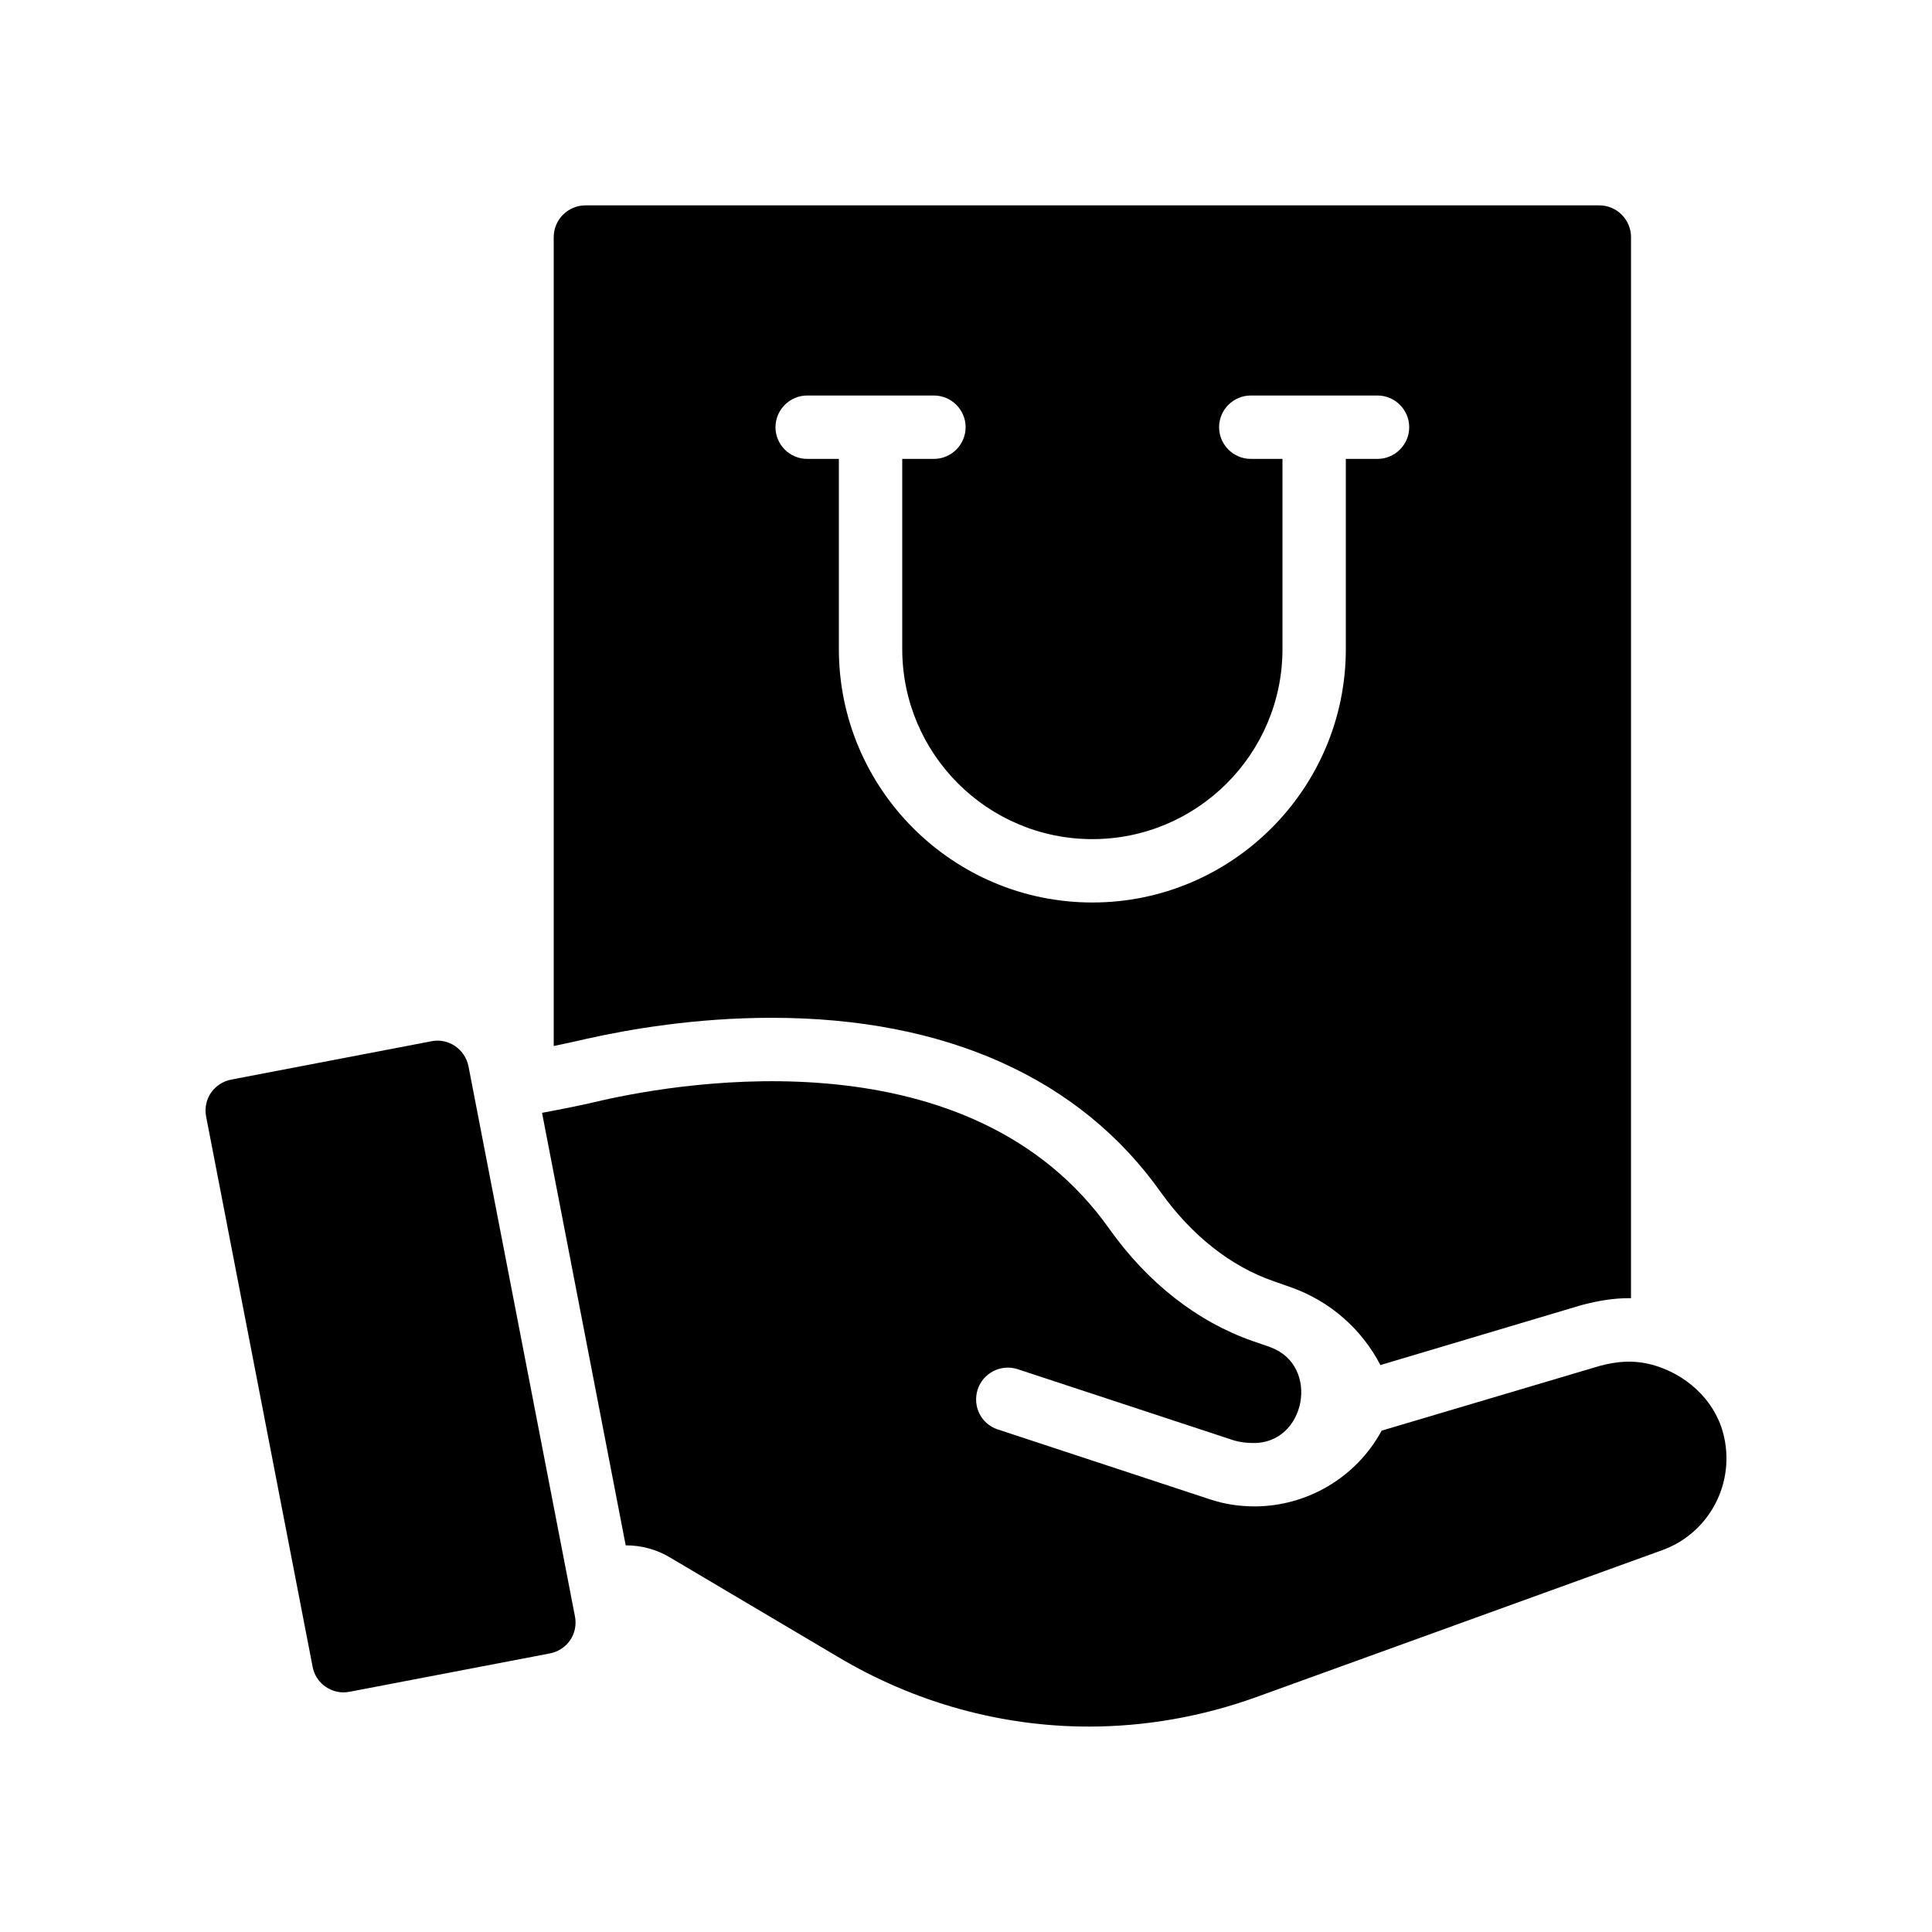
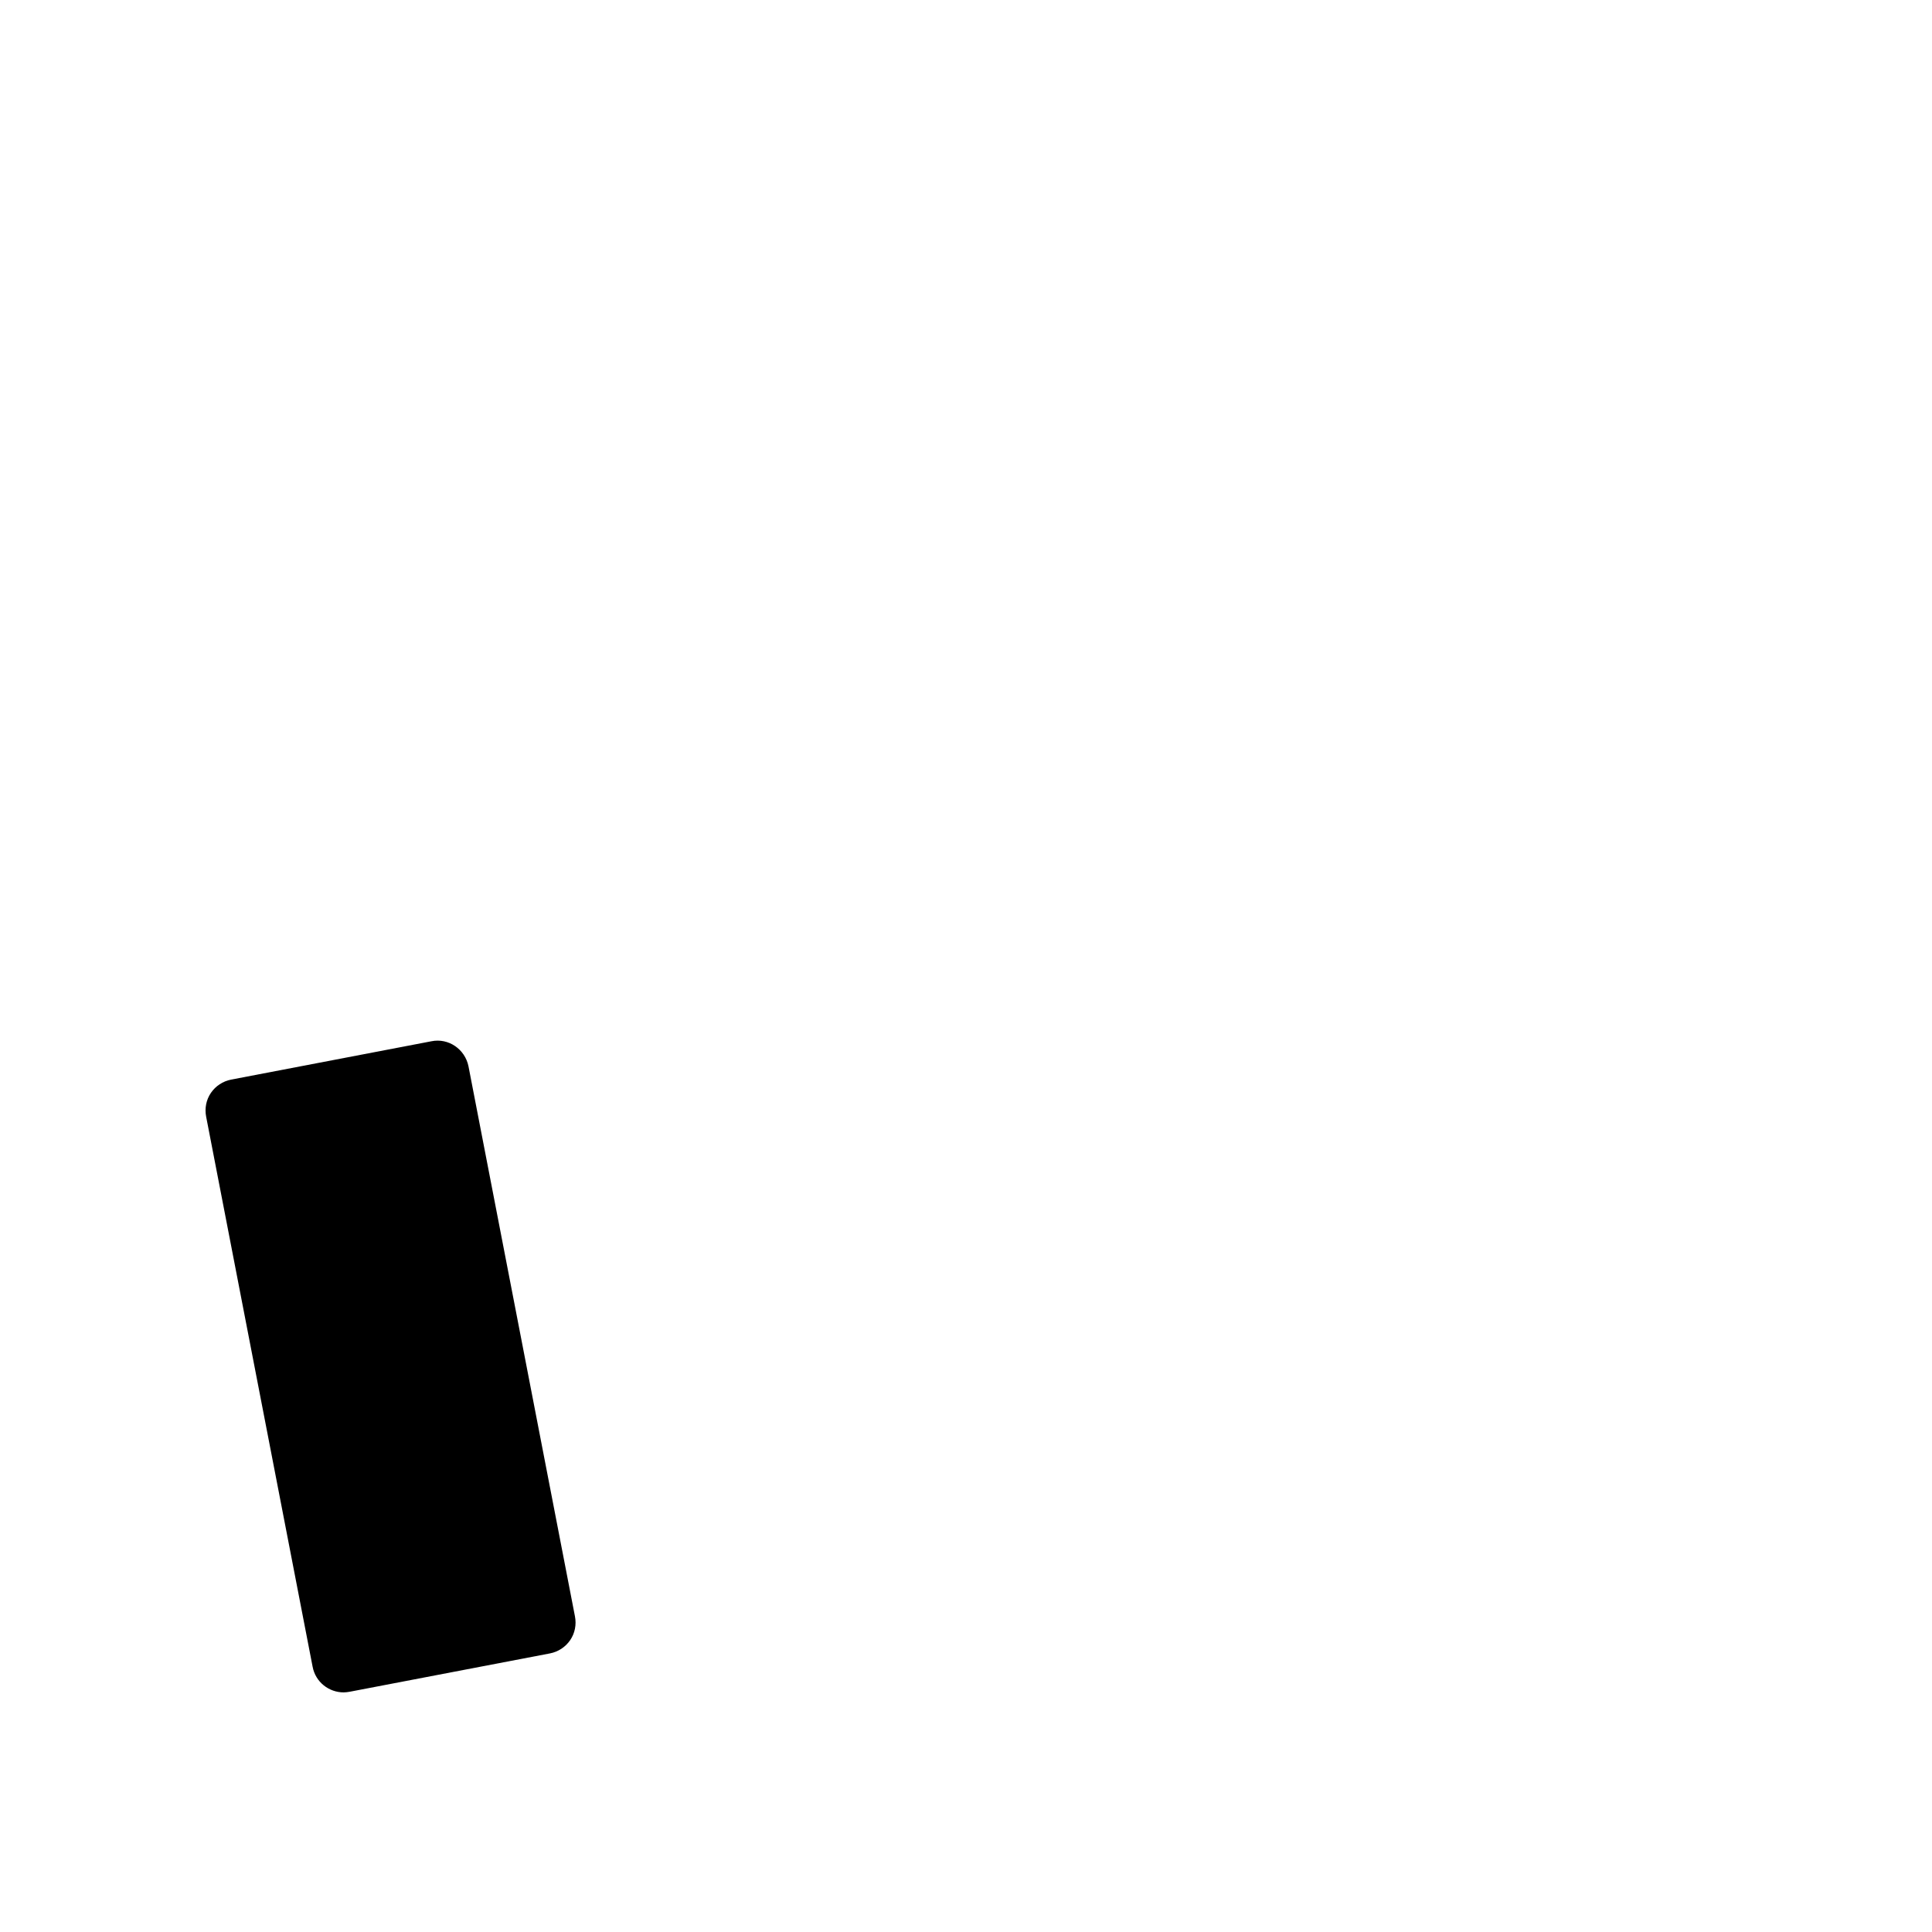
<svg xmlns="http://www.w3.org/2000/svg" fill="#000000" width="800px" height="800px" version="1.1" viewBox="144 144 512 512">
  <g>
-     <path d="m290.74 206.83v214.37c2.938-0.586 5.879-1.258 8.816-1.93 11.336-2.519 28.801-5.543 48.953-5.543 46.098 0 81.785 16.039 103.2 46.352 8.145 11.336 18.391 19.48 29.727 23.426l4.535 1.594c10.582 3.695 18.977 11.25 23.848 20.656l53.234-15.871c4.785-1.258 8.648-1.848 12.594-1.848h0.586l0.004-281.21c0-4.617-3.777-8.398-8.398-8.398h-268.7c-4.613 0.004-8.395 3.781-8.395 8.398zm67.176 41.984h33.586c4.617 0 8.398 3.777 8.398 8.398 0 4.617-3.777 8.398-8.398 8.398h-8.398v50.383c0 27.793 22.586 50.383 50.383 50.383 27.793 0 50.383-22.586 50.383-50.383v-50.383h-8.398c-4.617 0-8.398-3.777-8.398-8.398 0-4.617 3.777-8.398 8.398-8.398h33.586c4.617 0 8.398 3.777 8.398 8.398 0 4.617-3.777 8.398-8.398 8.398h-8.398v50.383c0 37.031-30.145 67.176-67.176 67.176s-67.176-30.145-67.176-67.176v-50.383h-8.398c-4.617 0-8.398-3.777-8.398-8.398 0.012-4.617 3.789-8.398 8.406-8.398z" />
-     <path d="m600.59 523.56c-2.434-8.816-9.91-15.449-18.727-17.887-4.871-1.258-9.066-1.008-14.023 0.336l-57.688 17.129c-6.719 12.426-19.816 20.07-33.672 20.07-4.031 0-8.062-0.586-12.008-1.93l-56.086-18.477c-4.367-1.43-6.719-6.129-5.289-10.582 1.426-4.367 6.129-6.801 10.582-5.375l56.09 18.473c2.016 0.754 4.199 1.09 6.215 1.09 14.105 0.336 17.969-20.574 4.703-25.359 0 0-0.086-0.086-0.168-0.086l-4.617-1.594c-14.609-5.121-27.711-15.367-37.871-29.641-36.609-51.809-112.27-39.129-134.6-34.09-5.207 1.258-10.41 2.266-15.785 3.273l22.168 114.62c4.199 0 8.23 1.09 11.84 3.273l44.25 26.199c20.488 12.258 43.496 18.559 66.672 18.559 14.863 0 29.895-2.602 44.336-7.809l107.65-38.961c12.504-4.531 19.645-18.047 16.031-31.23z" />
    <path d="m198.63 439.93 28.215 145.77c0.754 4.031 4.281 6.801 8.23 6.801 0.504 0 1.09-0.086 1.594-0.168l53.066-10.16c2.184-0.422 4.113-1.68 5.375-3.527 1.258-1.848 1.68-4.113 1.258-6.297l-28.215-145.77c-0.922-4.535-5.289-7.559-9.824-6.633l-53.066 10.16c-2.184 0.422-4.113 1.68-5.375 3.527-1.258 1.848-1.68 4.113-1.258 6.297z" />
  </g>
</svg>